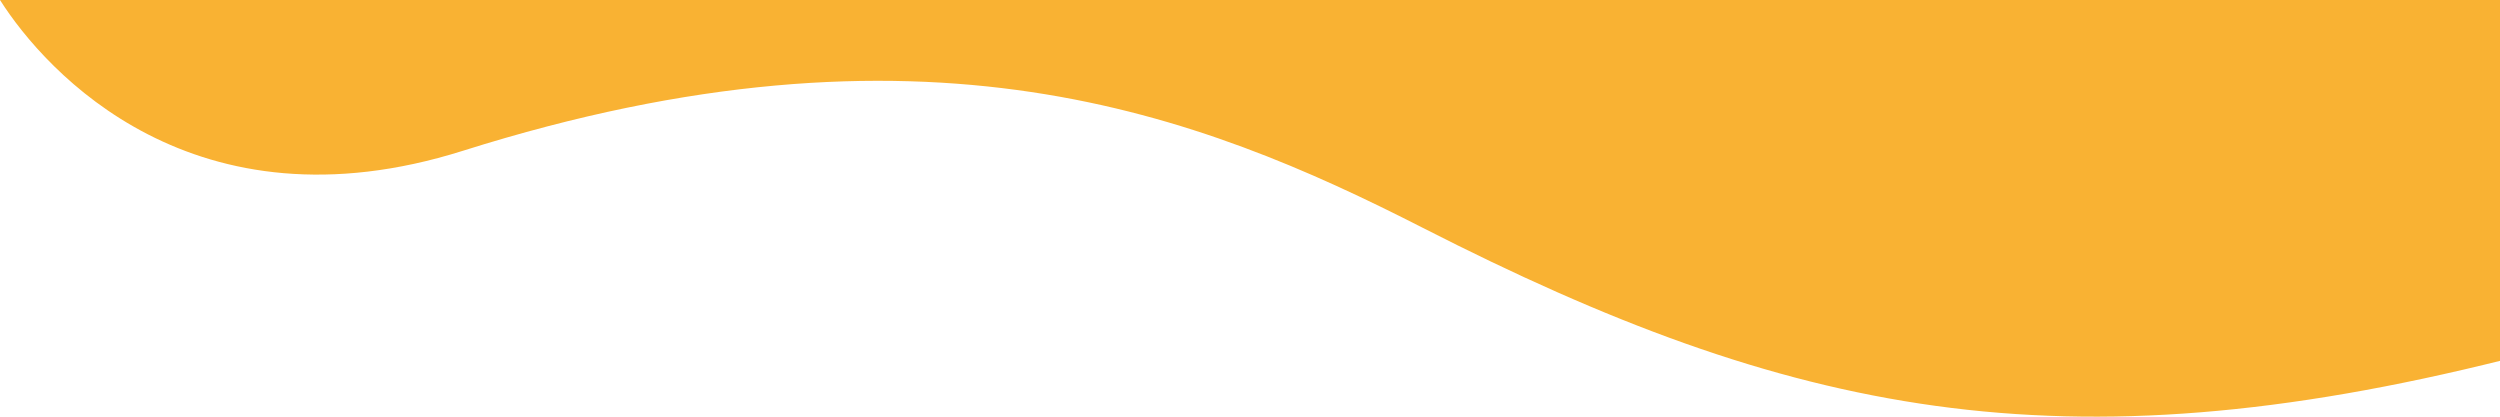
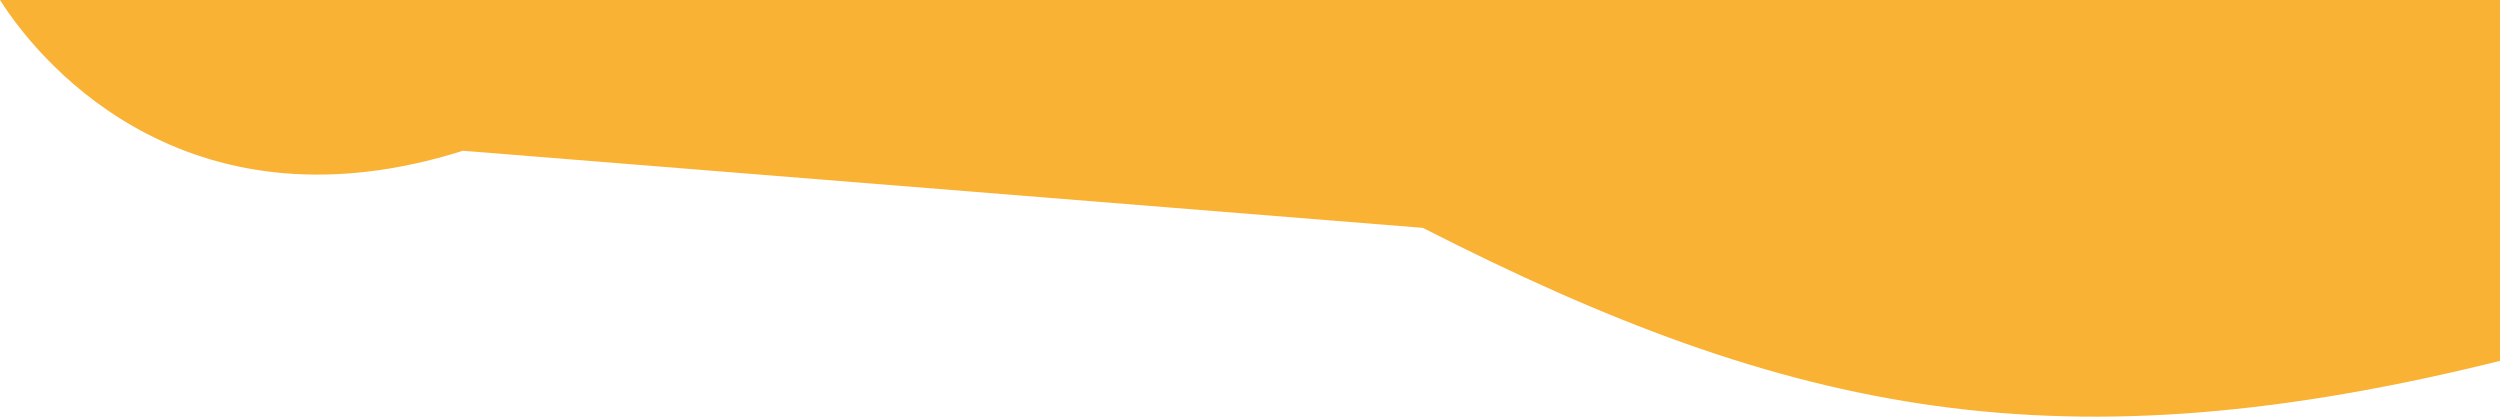
<svg xmlns="http://www.w3.org/2000/svg" width="480" height="80" viewBox="0 0 480 80" fill="none">
-   <path d="M88.895 28.945C37.28 45.232 8.839 13.92 0 0H481V69.037C395.774 90.37 343.905 79.847 273.189 43.749C230.155 21.781 177.123 1.105 88.895 28.945Z" fill="#F9B233" />
+   <path d="M88.895 28.945C37.28 45.232 8.839 13.92 0 0H481V69.037C395.774 90.37 343.905 79.847 273.189 43.749Z" fill="#F9B233" />
</svg>